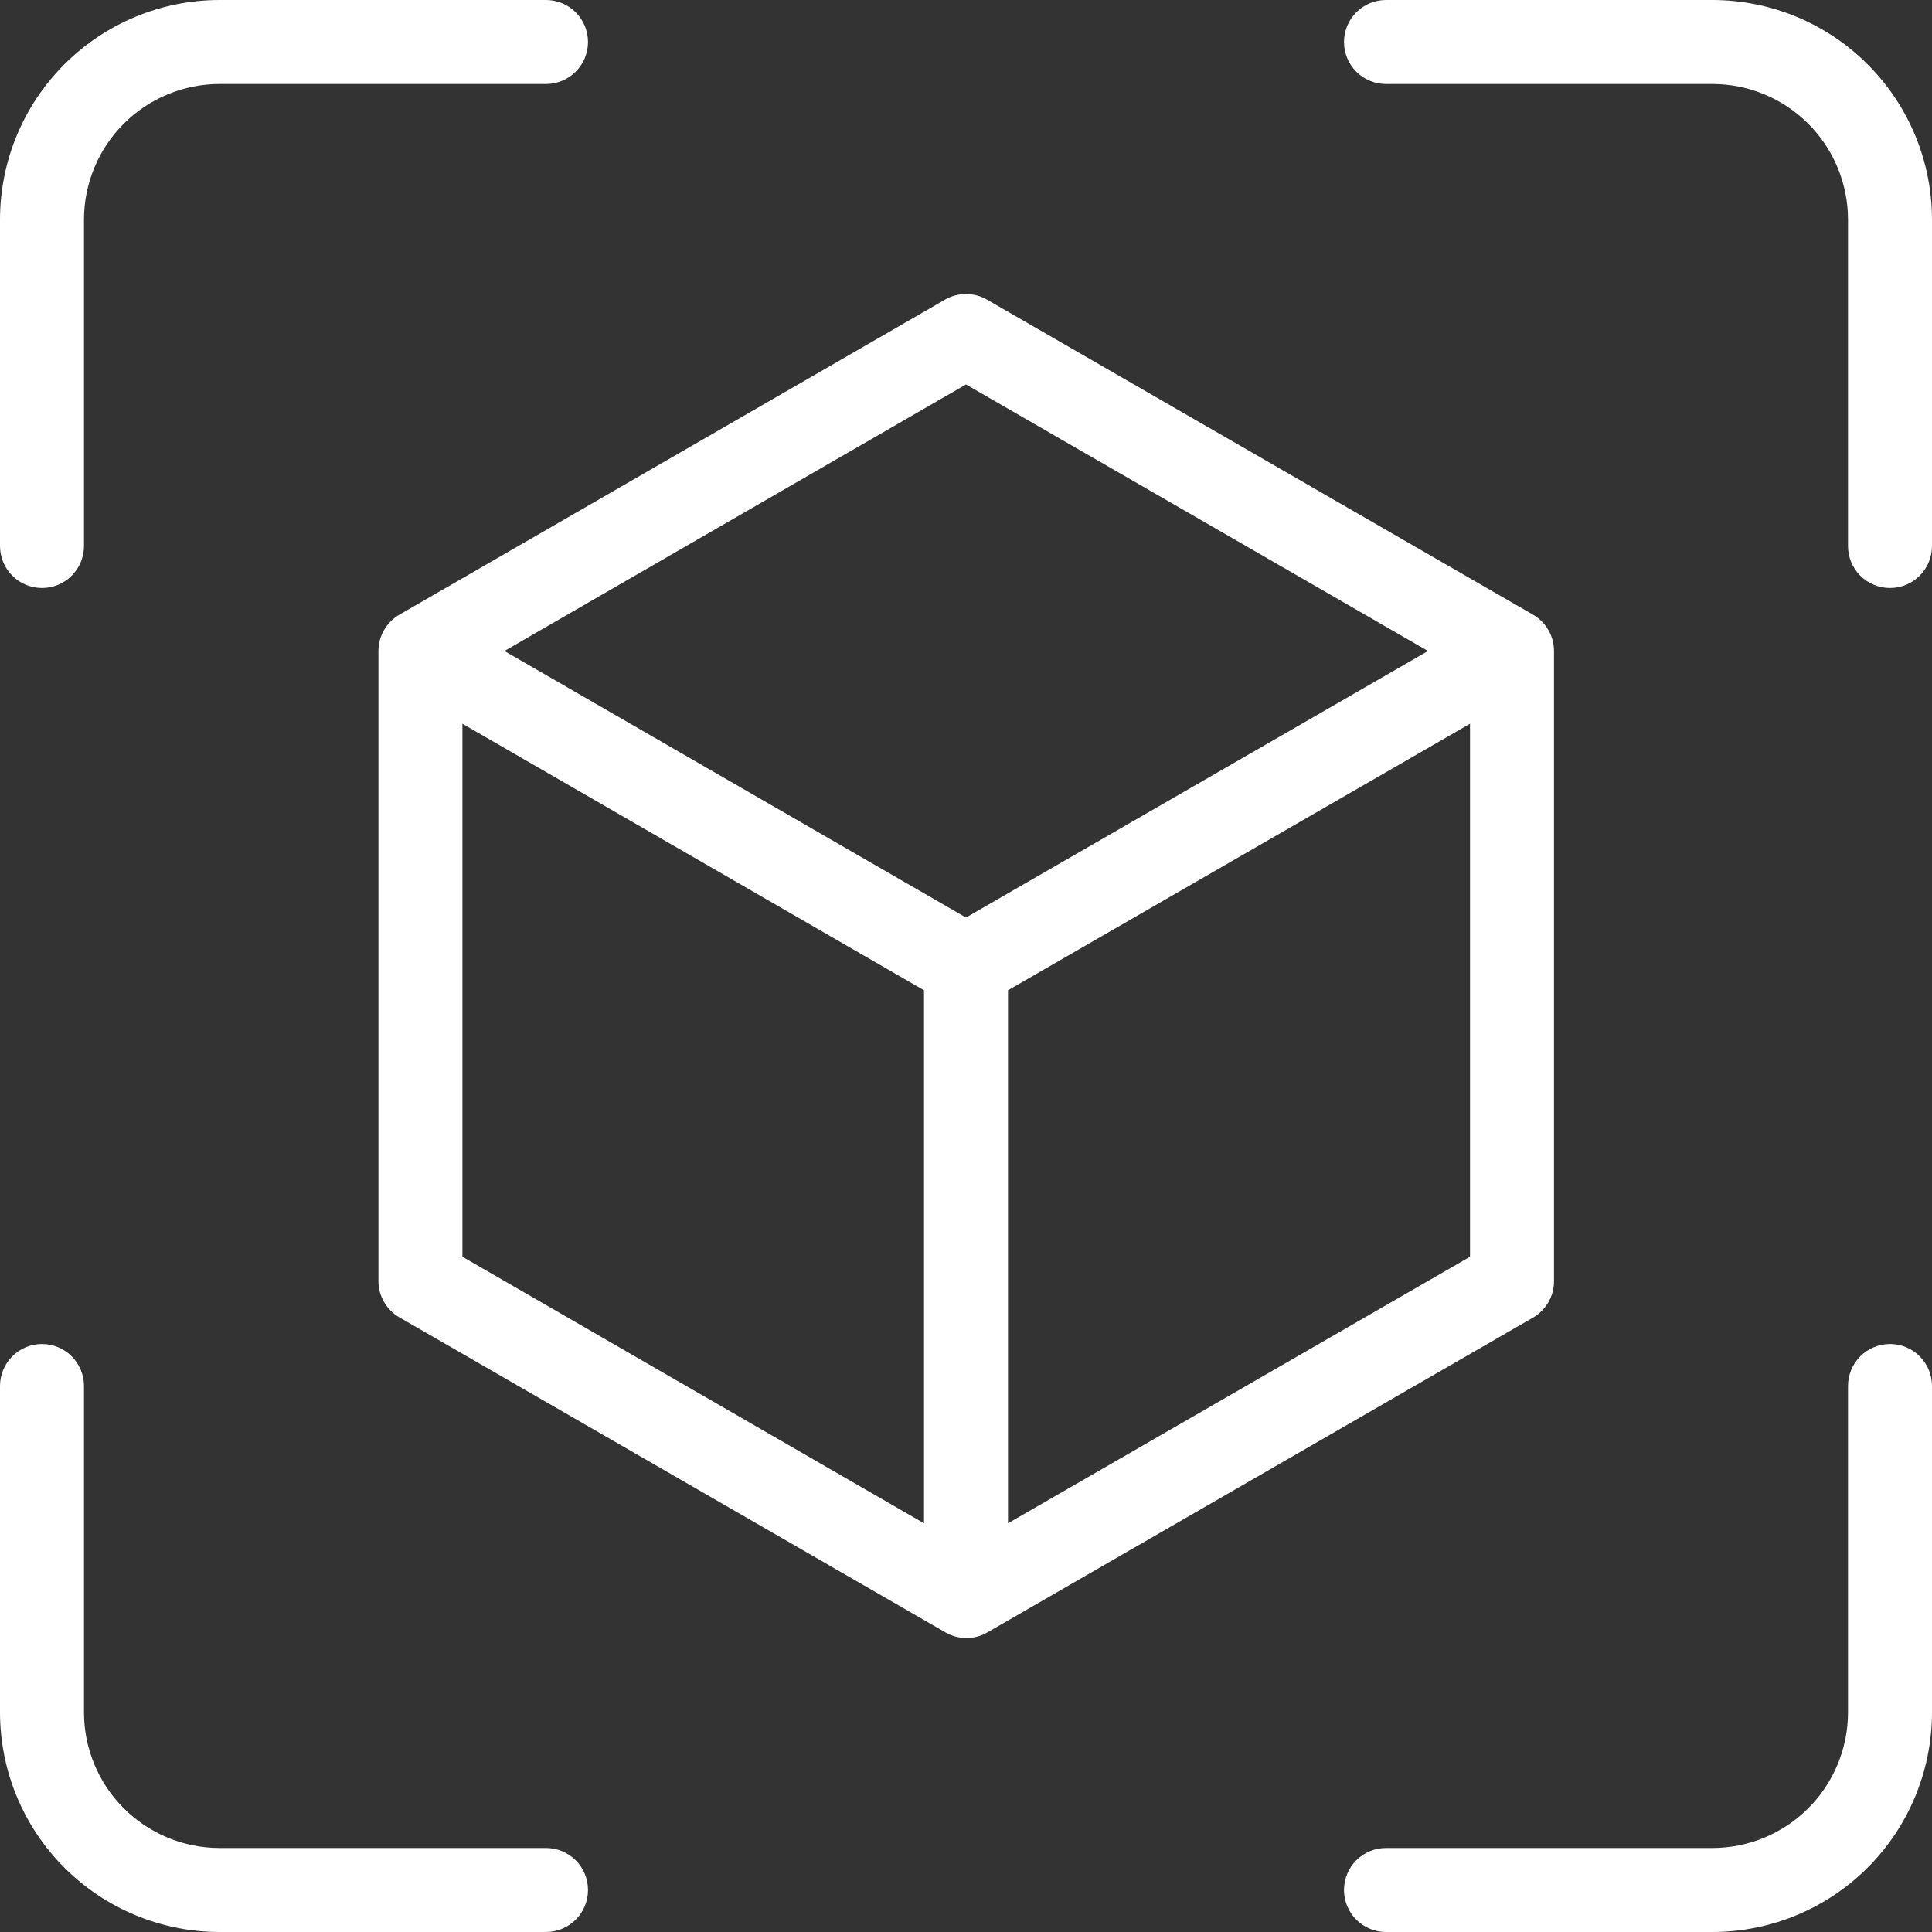
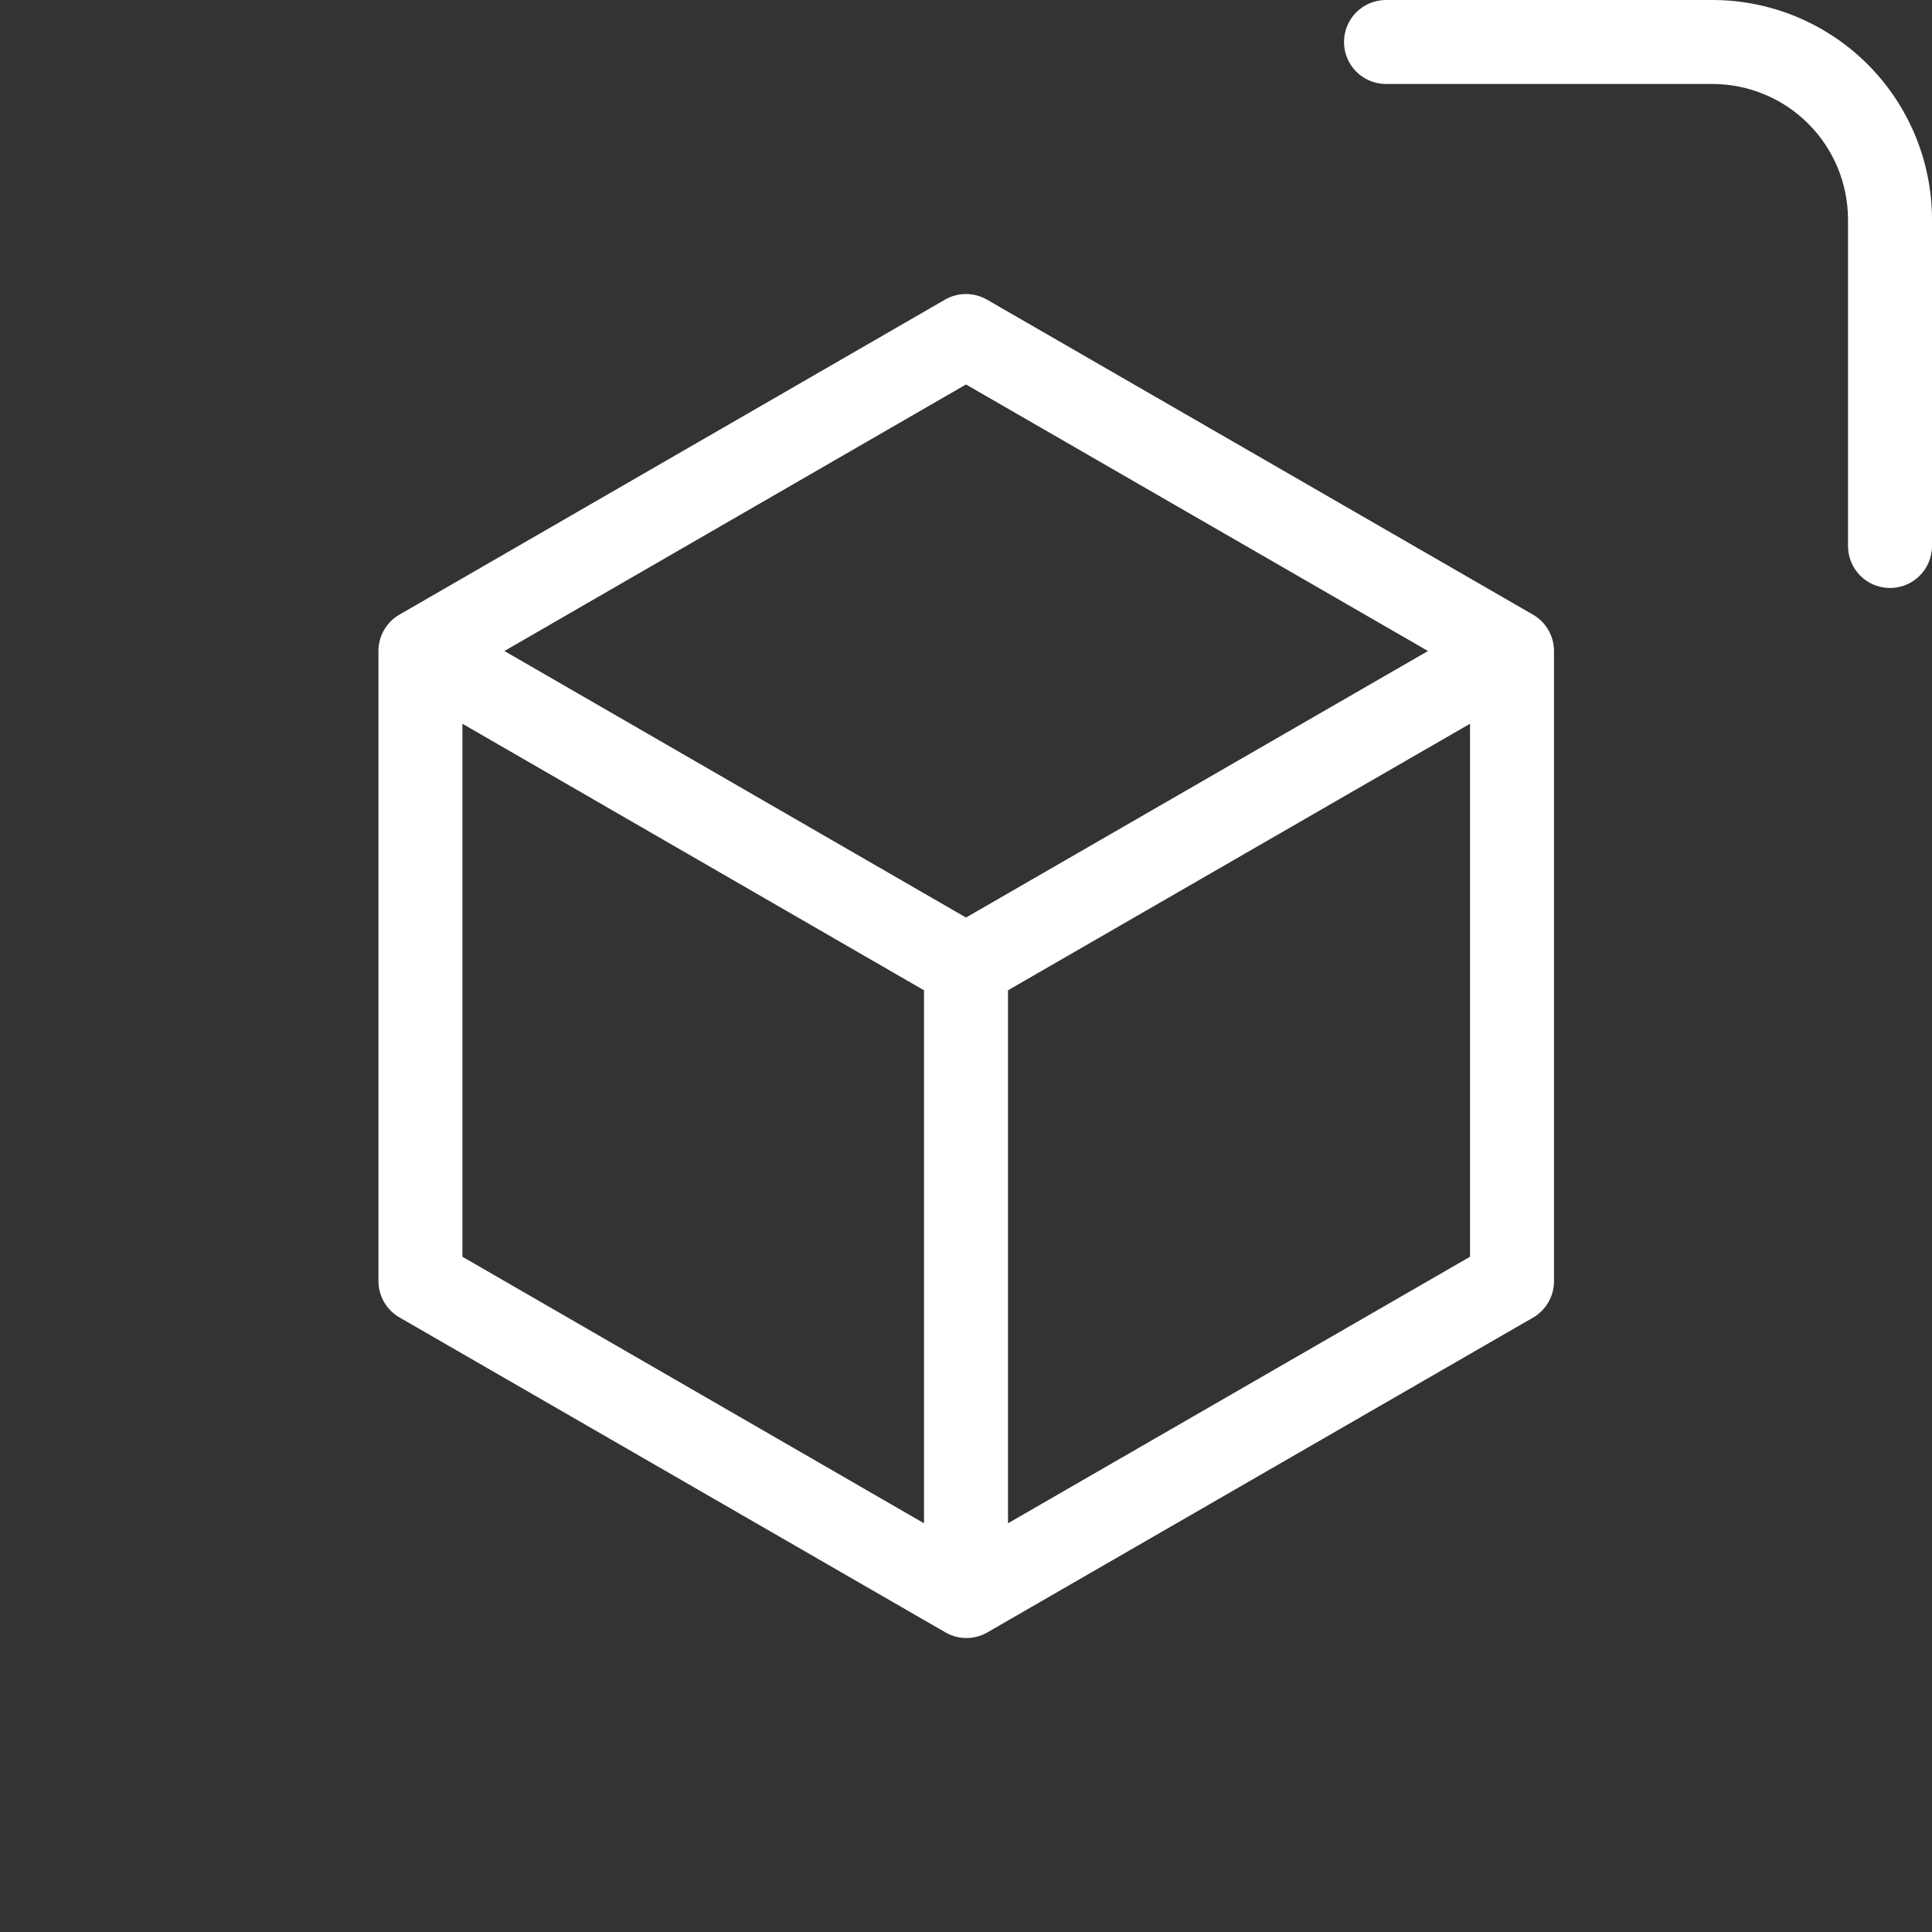
<svg xmlns="http://www.w3.org/2000/svg" width="49" height="49" viewBox="0 0 49 49" fill="none">
  <rect x="0" y="0" width="49" height="49" fill="#333333" stroke="none" />
-   <path d="M1.065 14.913C1.348 14.913 1.619 14.801 1.818 14.601C2.018 14.401 2.13 14.13 2.13 13.848V5.565C2.132 4.654 2.494 3.781 3.138 3.138C3.781 2.494 4.654 2.132 5.565 2.13H13.848C14.13 2.13 14.401 2.018 14.601 1.818C14.801 1.619 14.913 1.348 14.913 1.065C14.913 0.783 14.801 0.512 14.601 0.312C14.401 0.112 14.13 0 13.848 0H5.565C4.089 0.002 2.675 0.589 1.632 1.632C0.589 2.675 0.002 4.089 0 5.565V13.848C0 14.13 0.112 14.401 0.312 14.601C0.512 14.801 0.783 14.913 1.065 14.913Z" fill="white" />
  <path d="M43.435 0H35.152C34.87 0 34.599 0.112 34.399 0.312C34.199 0.512 34.087 0.783 34.087 1.065C34.087 1.348 34.199 1.619 34.399 1.818C34.599 2.018 34.87 2.13 35.152 2.13H43.435C44.346 2.132 45.219 2.494 45.862 3.138C46.506 3.781 46.868 4.654 46.87 5.565V13.848C46.87 14.13 46.982 14.401 47.181 14.601C47.381 14.801 47.652 14.913 47.935 14.913C48.217 14.913 48.488 14.801 48.688 14.601C48.888 14.401 49 14.13 49 13.848V5.565C48.998 4.089 48.411 2.675 47.368 1.632C46.325 0.589 44.911 0.002 43.435 0Z" fill="white" />
-   <path d="M13.848 46.87H5.565C4.654 46.868 3.781 46.506 3.138 45.862C2.494 45.219 2.132 44.346 2.13 43.435V35.152C2.13 34.87 2.018 34.599 1.818 34.399C1.619 34.199 1.348 34.087 1.065 34.087C0.783 34.087 0.512 34.199 0.312 34.399C0.112 34.599 0 34.87 0 35.152V43.435C0.002 44.911 0.589 46.325 1.632 47.368C2.675 48.411 4.089 48.998 5.565 49H13.848C14.13 49 14.401 48.888 14.601 48.688C14.801 48.488 14.913 48.217 14.913 47.935C14.913 47.652 14.801 47.381 14.601 47.181C14.401 46.982 14.13 46.87 13.848 46.87Z" fill="white" />
-   <path d="M47.935 34.087C47.652 34.087 47.381 34.199 47.181 34.399C46.982 34.599 46.87 34.87 46.87 35.152V43.435C46.868 44.346 46.506 45.219 45.862 45.862C45.219 46.506 44.346 46.868 43.435 46.87H35.152C34.87 46.87 34.599 46.982 34.399 47.181C34.199 47.381 34.087 47.652 34.087 47.935C34.087 48.217 34.199 48.488 34.399 48.688C34.599 48.888 34.87 49 35.152 49H43.435C44.911 48.998 46.325 48.411 47.368 47.368C48.411 46.325 48.998 44.911 49 43.435V35.152C49 34.87 48.888 34.599 48.688 34.399C48.488 34.199 48.217 34.087 47.935 34.087Z" fill="white" />
  <path d="M39.413 32.49V16.511C39.413 16.324 39.364 16.141 39.27 15.979C39.177 15.817 39.042 15.682 38.88 15.589L25.033 7.6C24.871 7.506 24.687 7.457 24.5 7.457C24.313 7.457 24.129 7.506 23.967 7.6L10.13 15.589C9.968 15.682 9.834 15.817 9.74 15.979C9.647 16.141 9.598 16.324 9.598 16.511V32.49C9.598 32.677 9.647 32.86 9.74 33.022C9.834 33.184 9.968 33.319 10.13 33.412L23.978 41.401C24.14 41.495 24.324 41.544 24.511 41.544C24.698 41.544 24.881 41.495 25.043 41.401L38.891 33.412C39.051 33.317 39.183 33.182 39.275 33.02C39.367 32.858 39.414 32.676 39.413 32.49ZM24.5 9.751L36.217 16.511L24.5 23.271L12.793 16.511L24.5 9.751ZM11.728 18.356L23.435 25.116V38.634L11.728 31.874V18.356ZM25.565 38.634V25.116L37.283 18.356V31.874L25.565 38.634Z" fill="white" />
</svg>